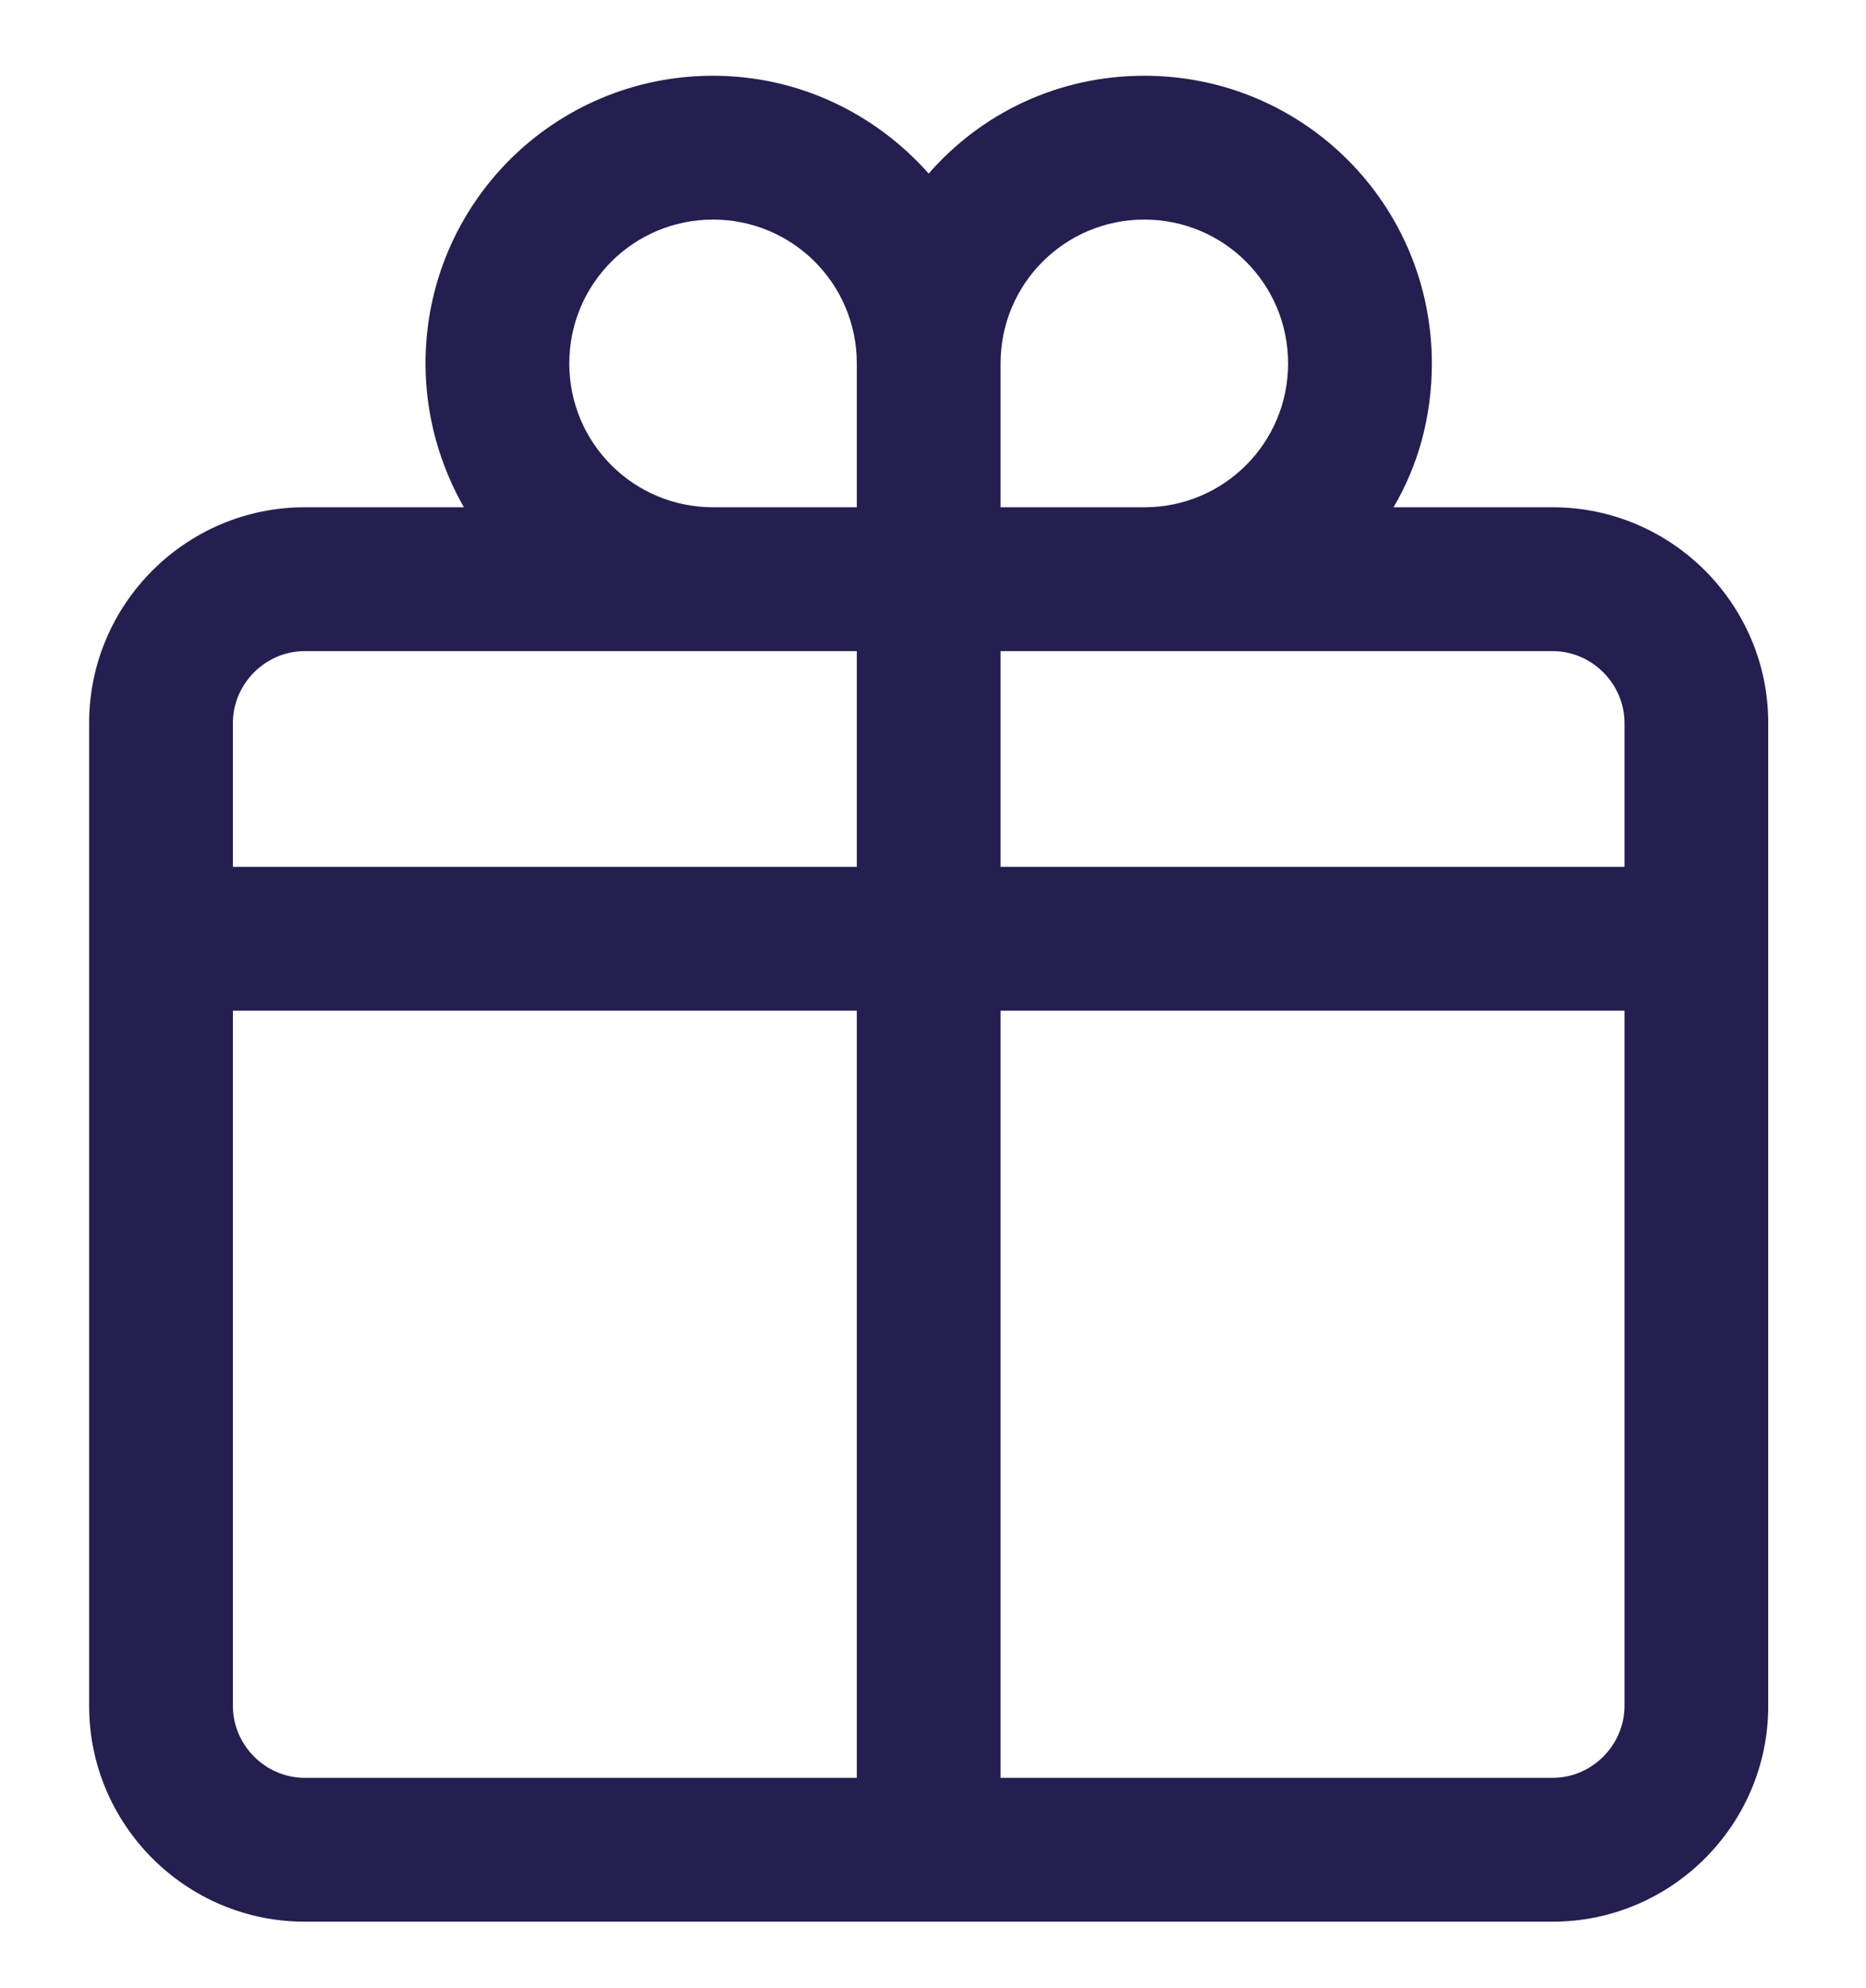
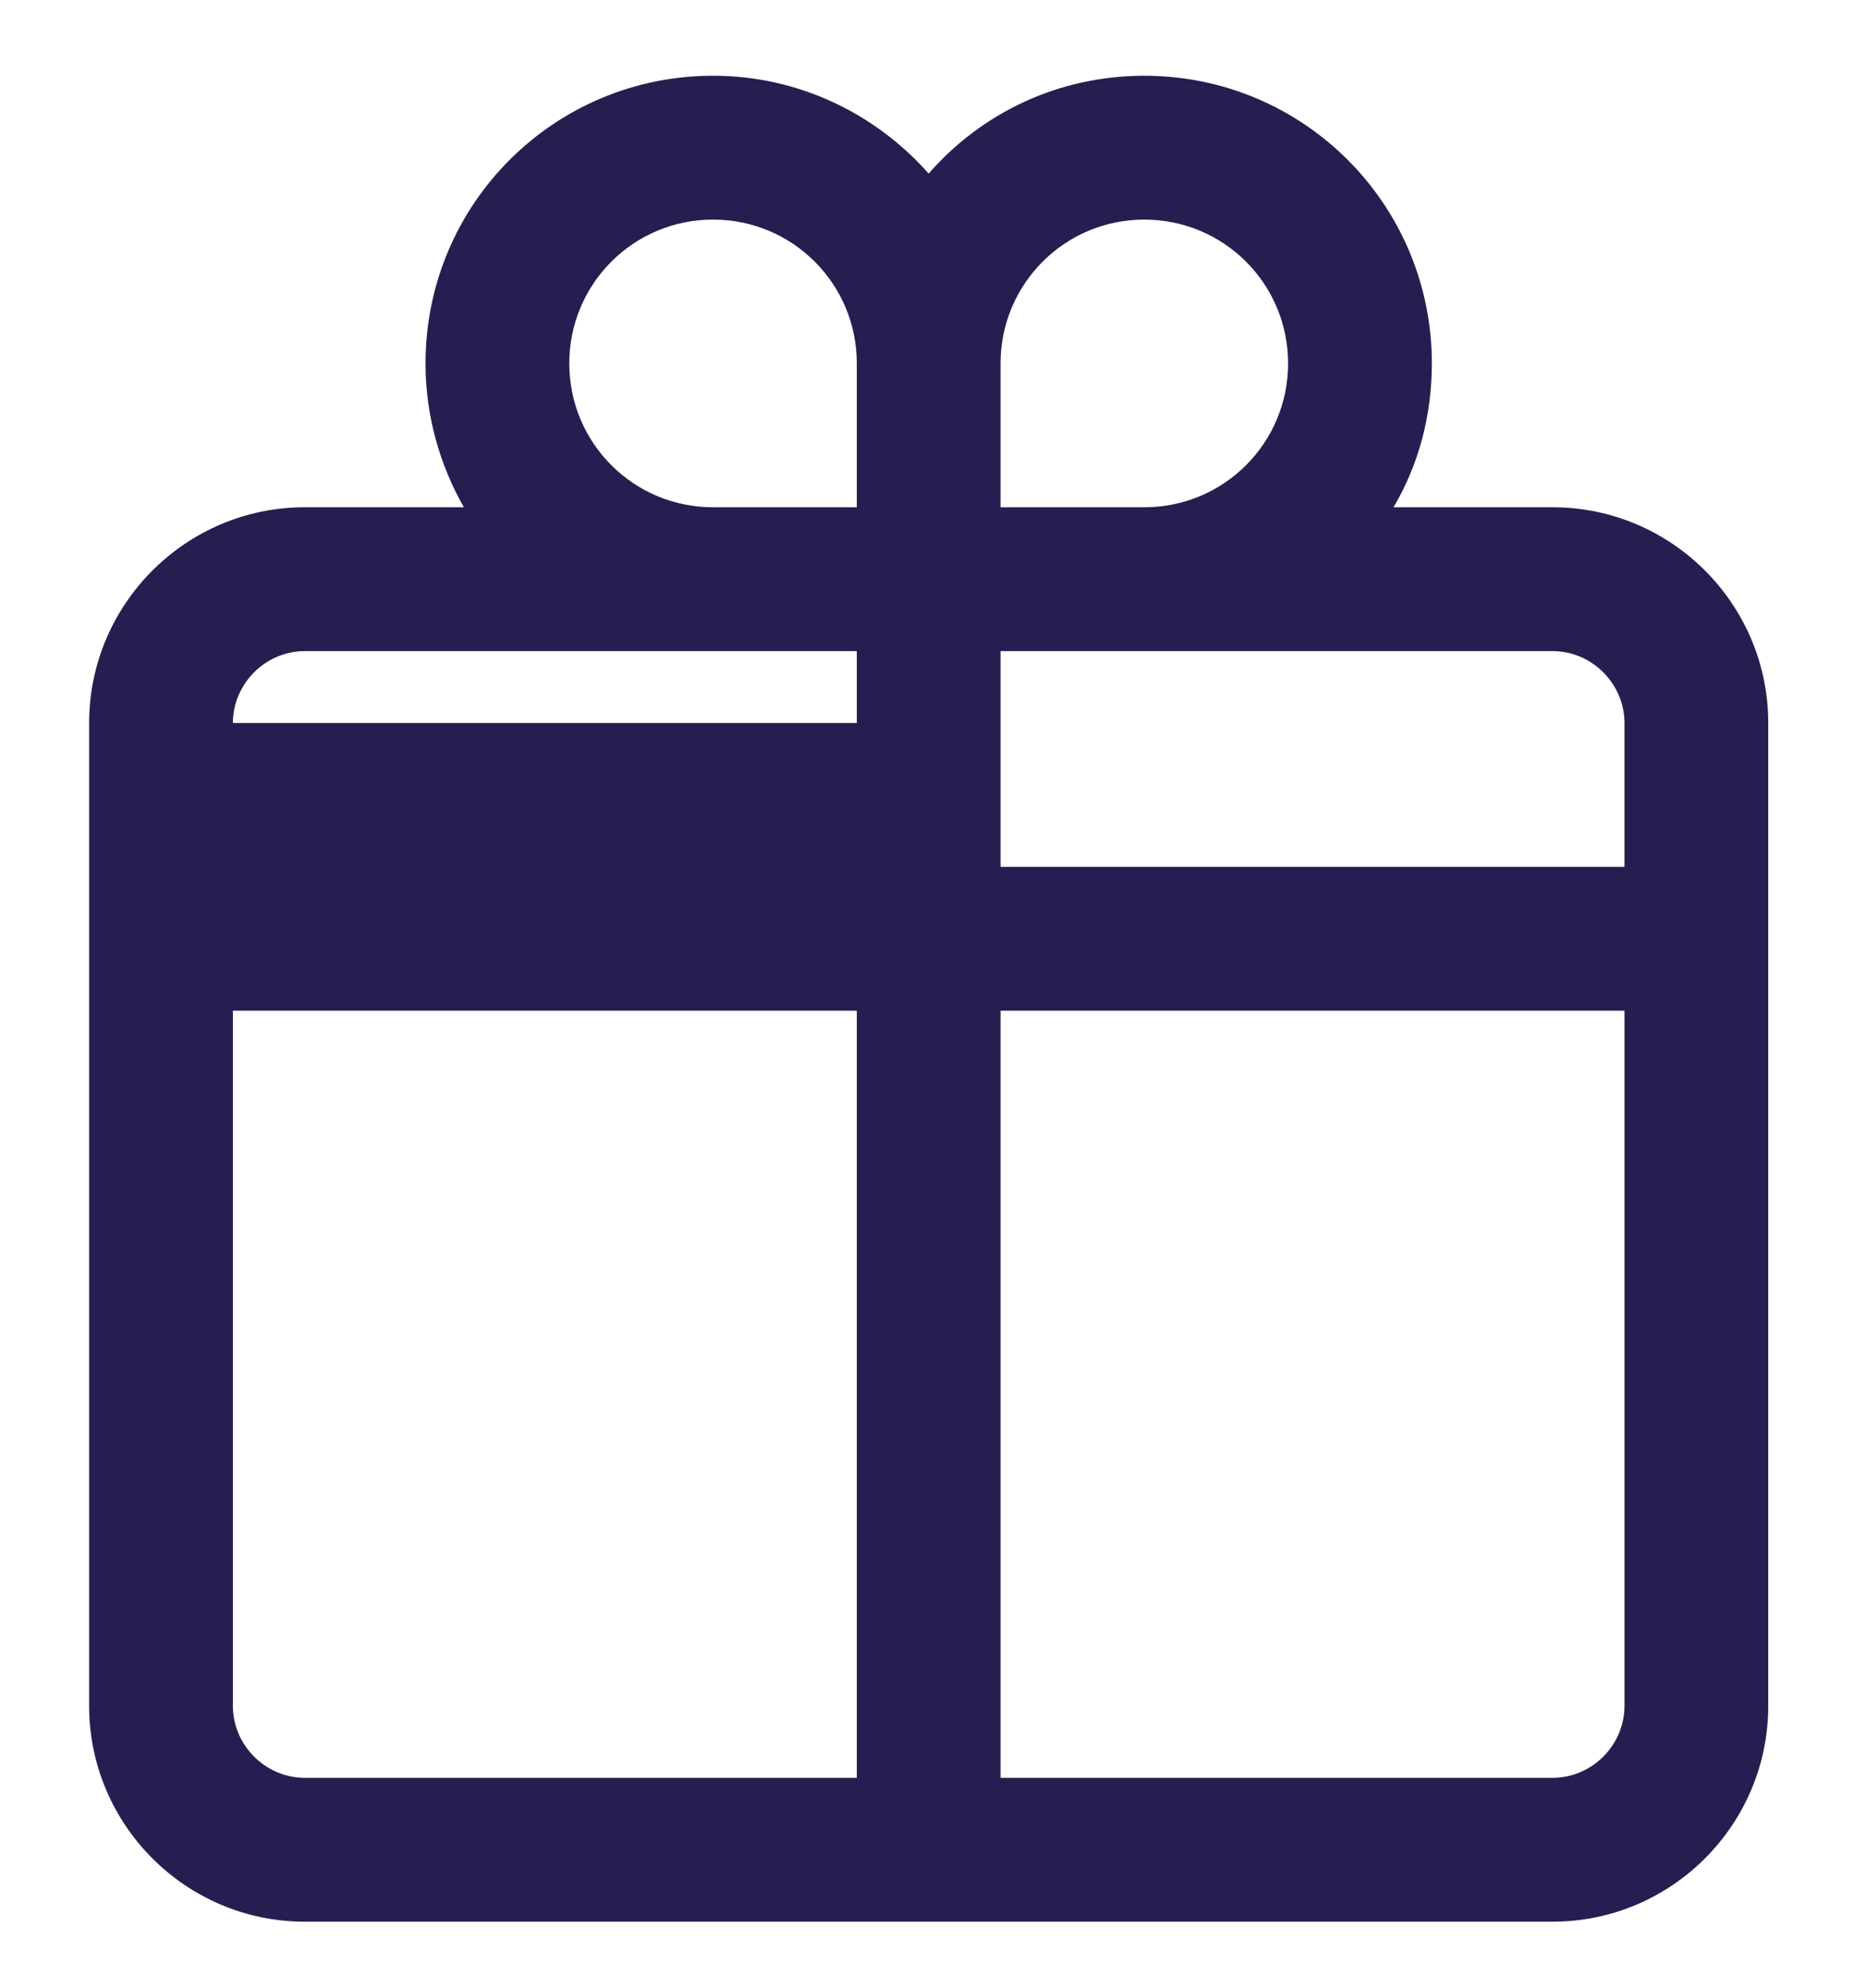
<svg xmlns="http://www.w3.org/2000/svg" id="Layer_1" version="1.1" viewBox="0 0 19.47 20.73">
  <defs>
    <style>
      .st0 {
        fill: #241F50;
        fill-rule: evenodd;
      }
    </style>
  </defs>
-   <path class="st0" d="M4.84,5.29h-1.66c-1.24,0-2.25,1.01-2.25,2.25v10.25c0,1.24,1.01,2.25,2.25,2.25h13.02c1.24,0,2.25-1.01,2.25-2.25V7.54c0-1.24-1.01-2.25-2.25-2.25h-1.66c.26-.44.4-.95.4-1.5,0-1.66-1.34-3-3-3-.9,0-1.7.39-2.25,1.02-.55-.62-1.35-1.02-2.25-1.02-1.66,0-3,1.34-3,3,0,.55.15,1.06.4,1.5ZM11.94,2.29c-.83,0-1.5.67-1.5,1.5v1.5h1.5c.83,0,1.5-.67,1.5-1.5s-.67-1.5-1.5-1.5ZM10.44,9.04v-2.25h5.76c.41,0,.75.34.75.75v1.5h-6.51ZM8.94,9.04v-2.25H3.18c-.41,0-.75.34-.75.75v1.5h6.51ZM2.43,10.54h6.51v8H3.18c-.41,0-.75-.34-.75-.75v-7.25ZM10.44,10.54h6.51v7.25c0,.41-.34.75-.75.75h-5.76v-8ZM7.44,5.29h1.5v-1.5c0-.83-.67-1.5-1.5-1.5s-1.5.67-1.5,1.5.67,1.5,1.5,1.5Z" />
+   <path class="st0" d="M4.84,5.29h-1.66c-1.24,0-2.25,1.01-2.25,2.25v10.25c0,1.24,1.01,2.25,2.25,2.25h13.02c1.24,0,2.25-1.01,2.25-2.25V7.54c0-1.24-1.01-2.25-2.25-2.25h-1.66c.26-.44.4-.95.4-1.5,0-1.66-1.34-3-3-3-.9,0-1.7.39-2.25,1.02-.55-.62-1.35-1.02-2.25-1.02-1.66,0-3,1.34-3,3,0,.55.15,1.06.4,1.5ZM11.94,2.29c-.83,0-1.5.67-1.5,1.5v1.5h1.5c.83,0,1.5-.67,1.5-1.5s-.67-1.5-1.5-1.5ZM10.44,9.04v-2.25h5.76c.41,0,.75.34.75.75v1.5h-6.51ZM8.94,9.04v-2.25H3.18c-.41,0-.75.34-.75.75h6.51ZM2.43,10.54h6.51v8H3.18c-.41,0-.75-.34-.75-.75v-7.25ZM10.44,10.54h6.51v7.25c0,.41-.34.75-.75.75h-5.76v-8ZM7.44,5.29h1.5v-1.5c0-.83-.67-1.5-1.5-1.5s-1.5.67-1.5,1.5.67,1.5,1.5,1.5Z" />
</svg>